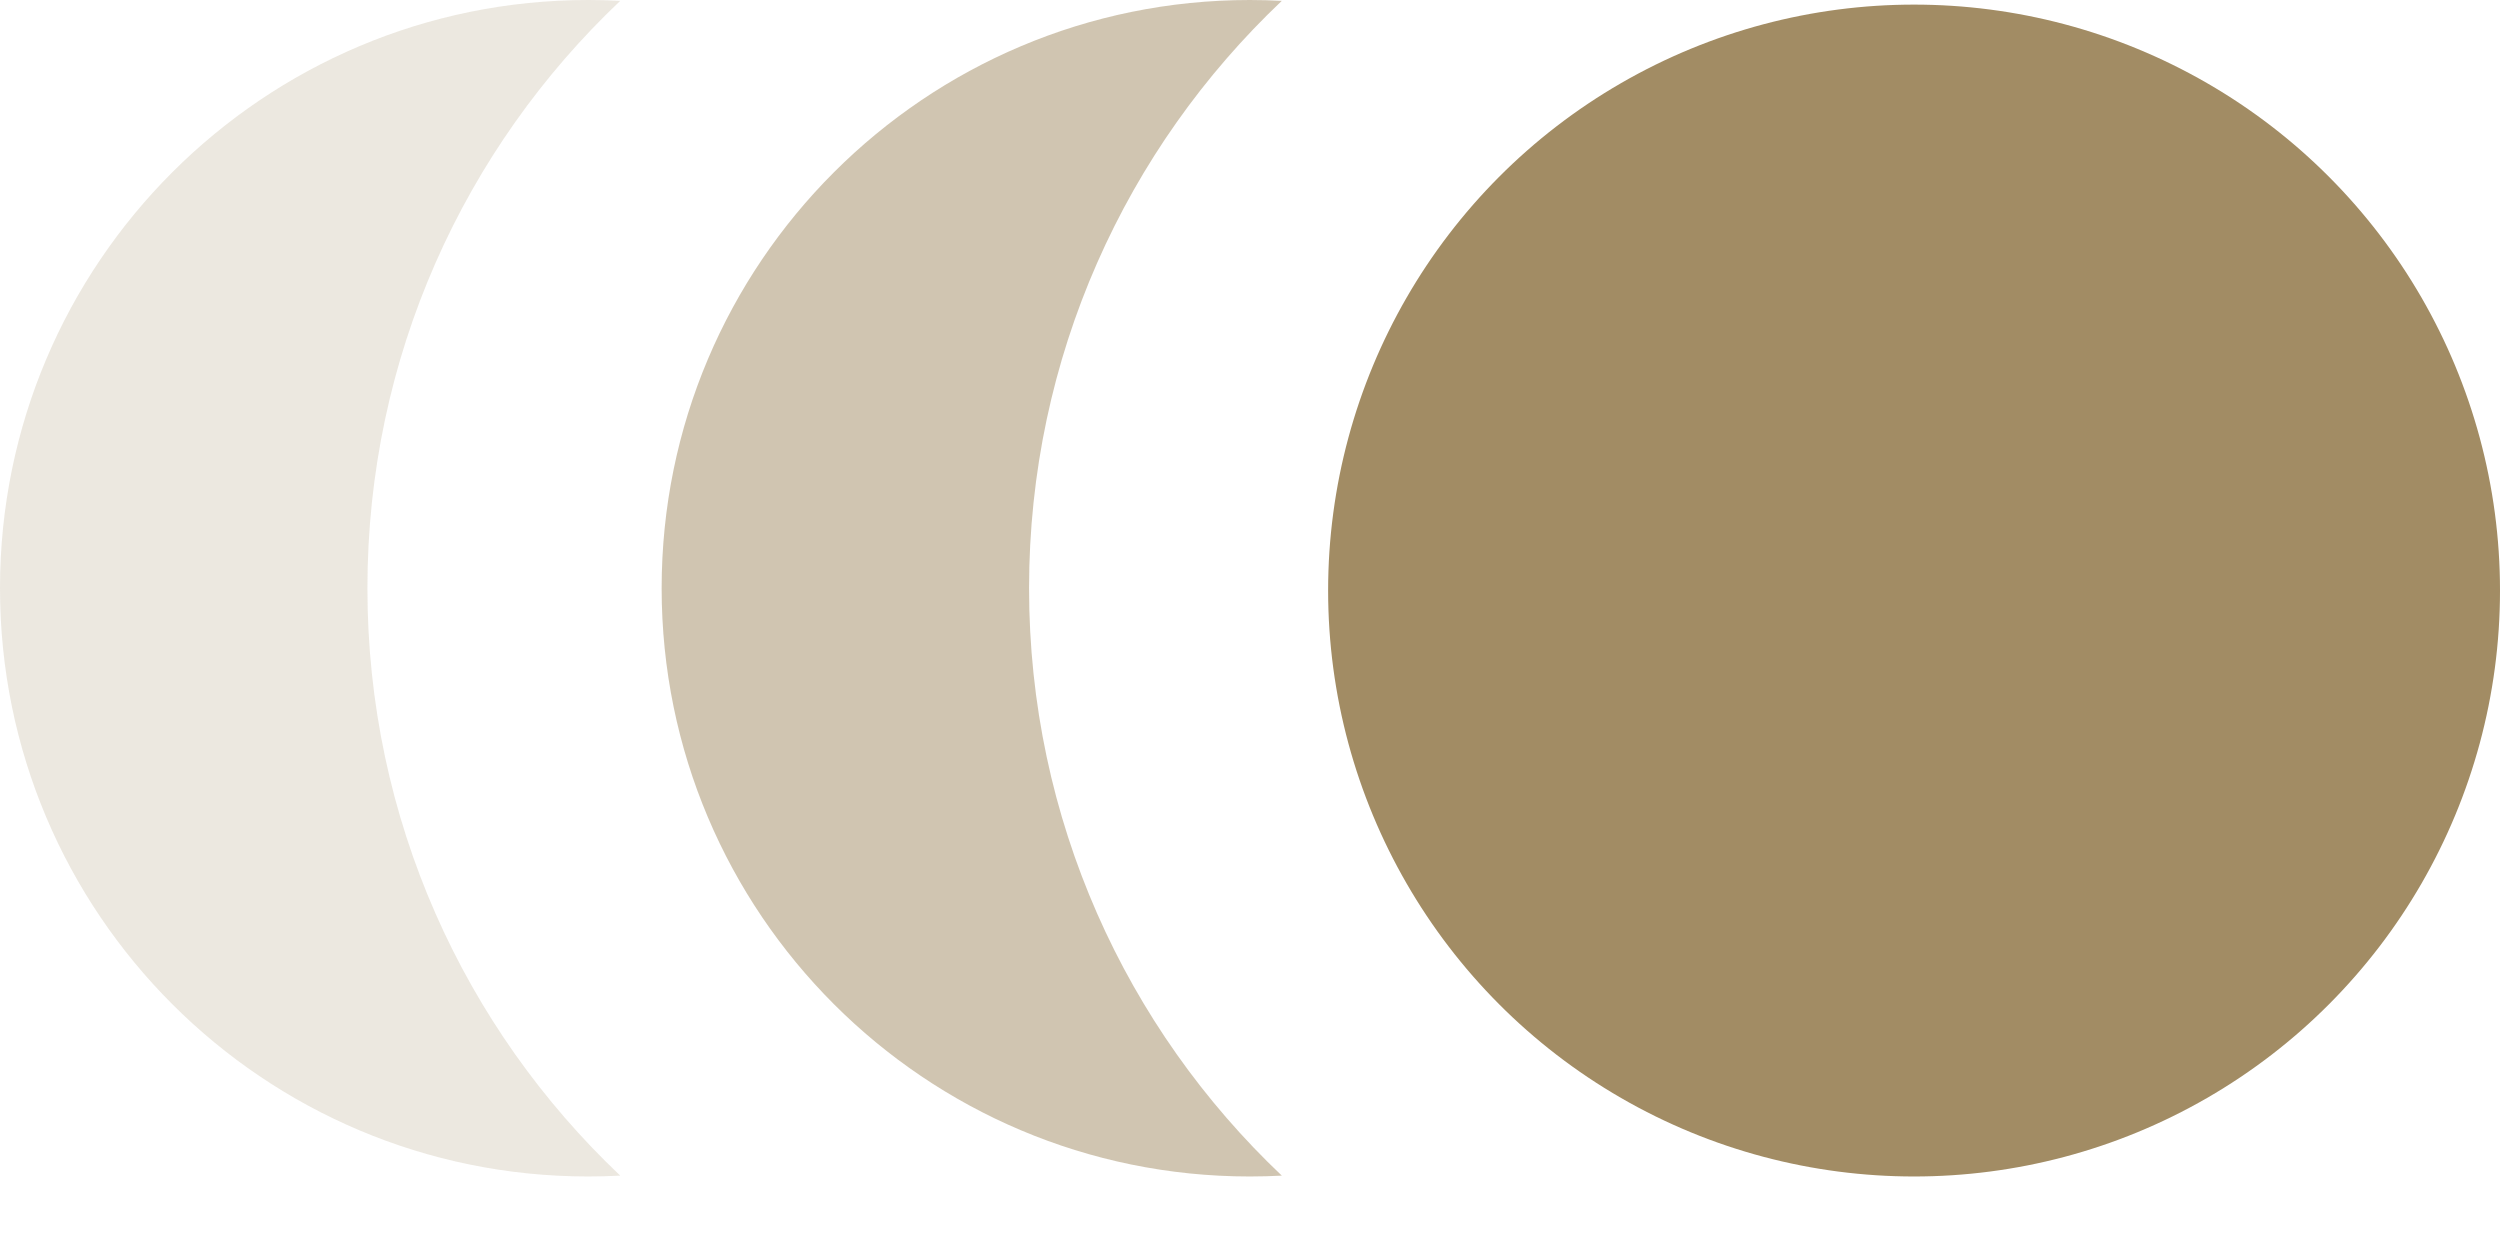
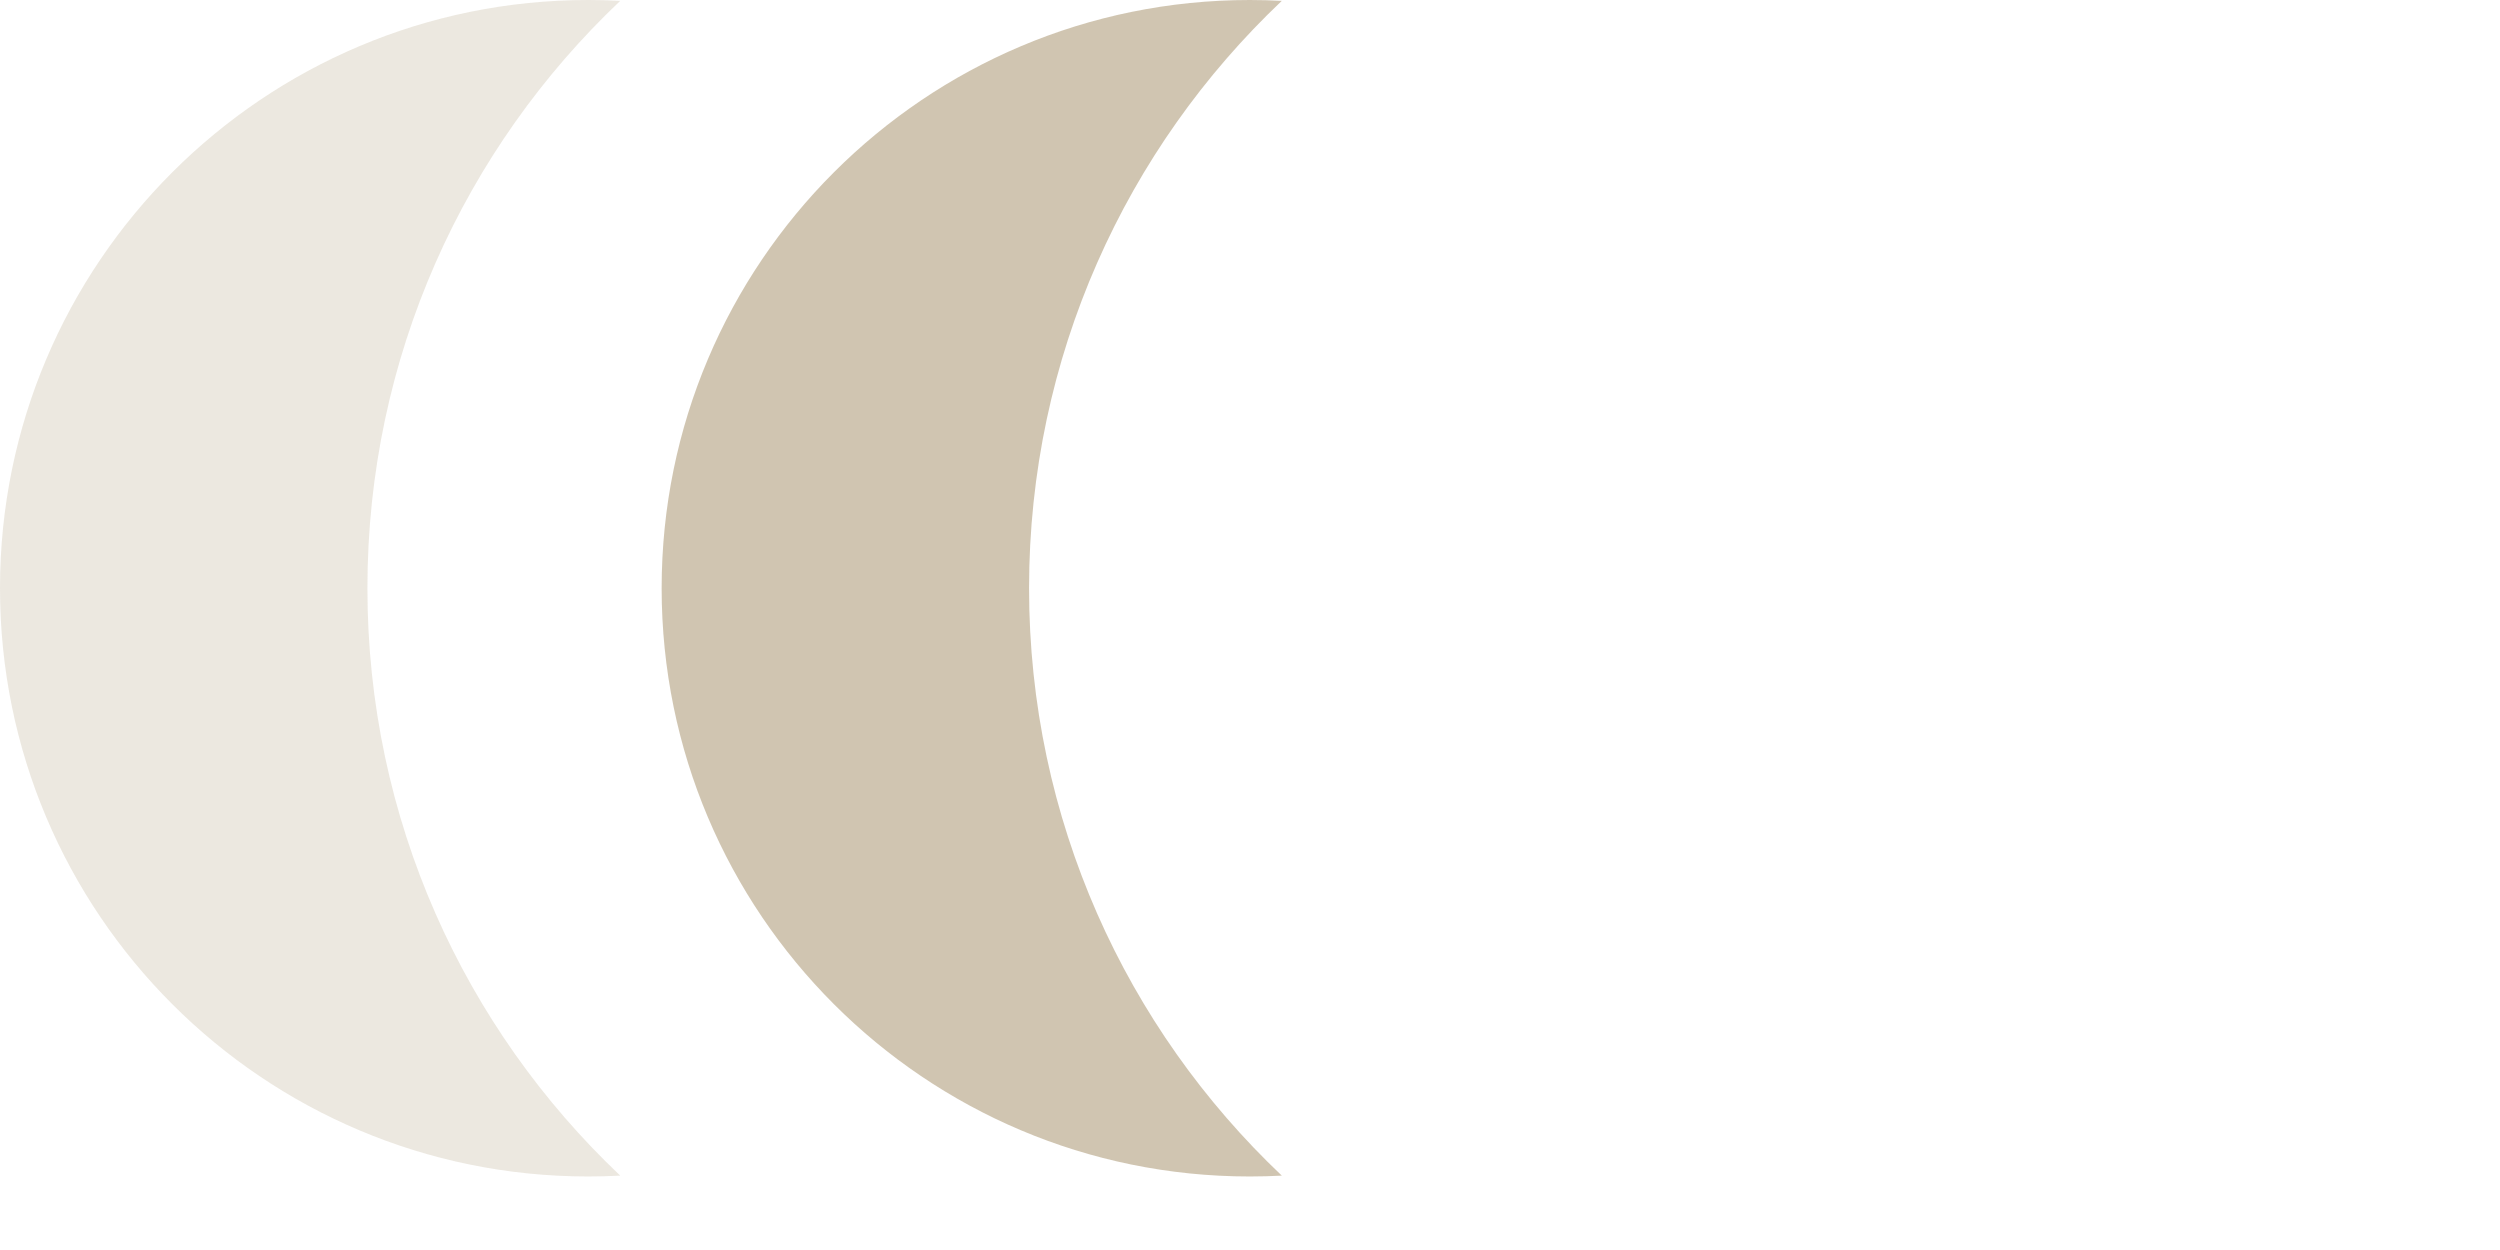
<svg xmlns="http://www.w3.org/2000/svg" width="32" height="16" viewBox="0 0 32 16" fill="none">
  <path fill-rule="evenodd" clip-rule="evenodd" d="M7.939 0.011C7.803 0.004 7.667 0 7.529 0C3.371 0 0 3.371 0 7.529C0 11.688 3.371 15.059 7.529 15.059C7.667 15.059 7.803 15.055 7.939 15.048C5.946 13.161 4.703 10.49 4.703 7.529C4.703 4.568 5.946 1.898 7.939 0.011Z" fill="#A28C64" fill-opacity="0.2" />
  <path fill-rule="evenodd" clip-rule="evenodd" d="M16.407 0.011C16.272 0.004 16.136 0 15.998 0C11.84 0 8.469 3.371 8.469 7.529C8.469 11.688 11.84 15.059 15.998 15.059C16.136 15.059 16.272 15.055 16.407 15.048C14.415 13.161 13.172 10.49 13.172 7.529C13.172 4.568 14.415 1.898 16.407 0.011Z" fill="#A28C64" fill-opacity="0.5" />
-   <circle cx="24.5" cy="7.559" r="7.5" fill="#A28C64" />
</svg>